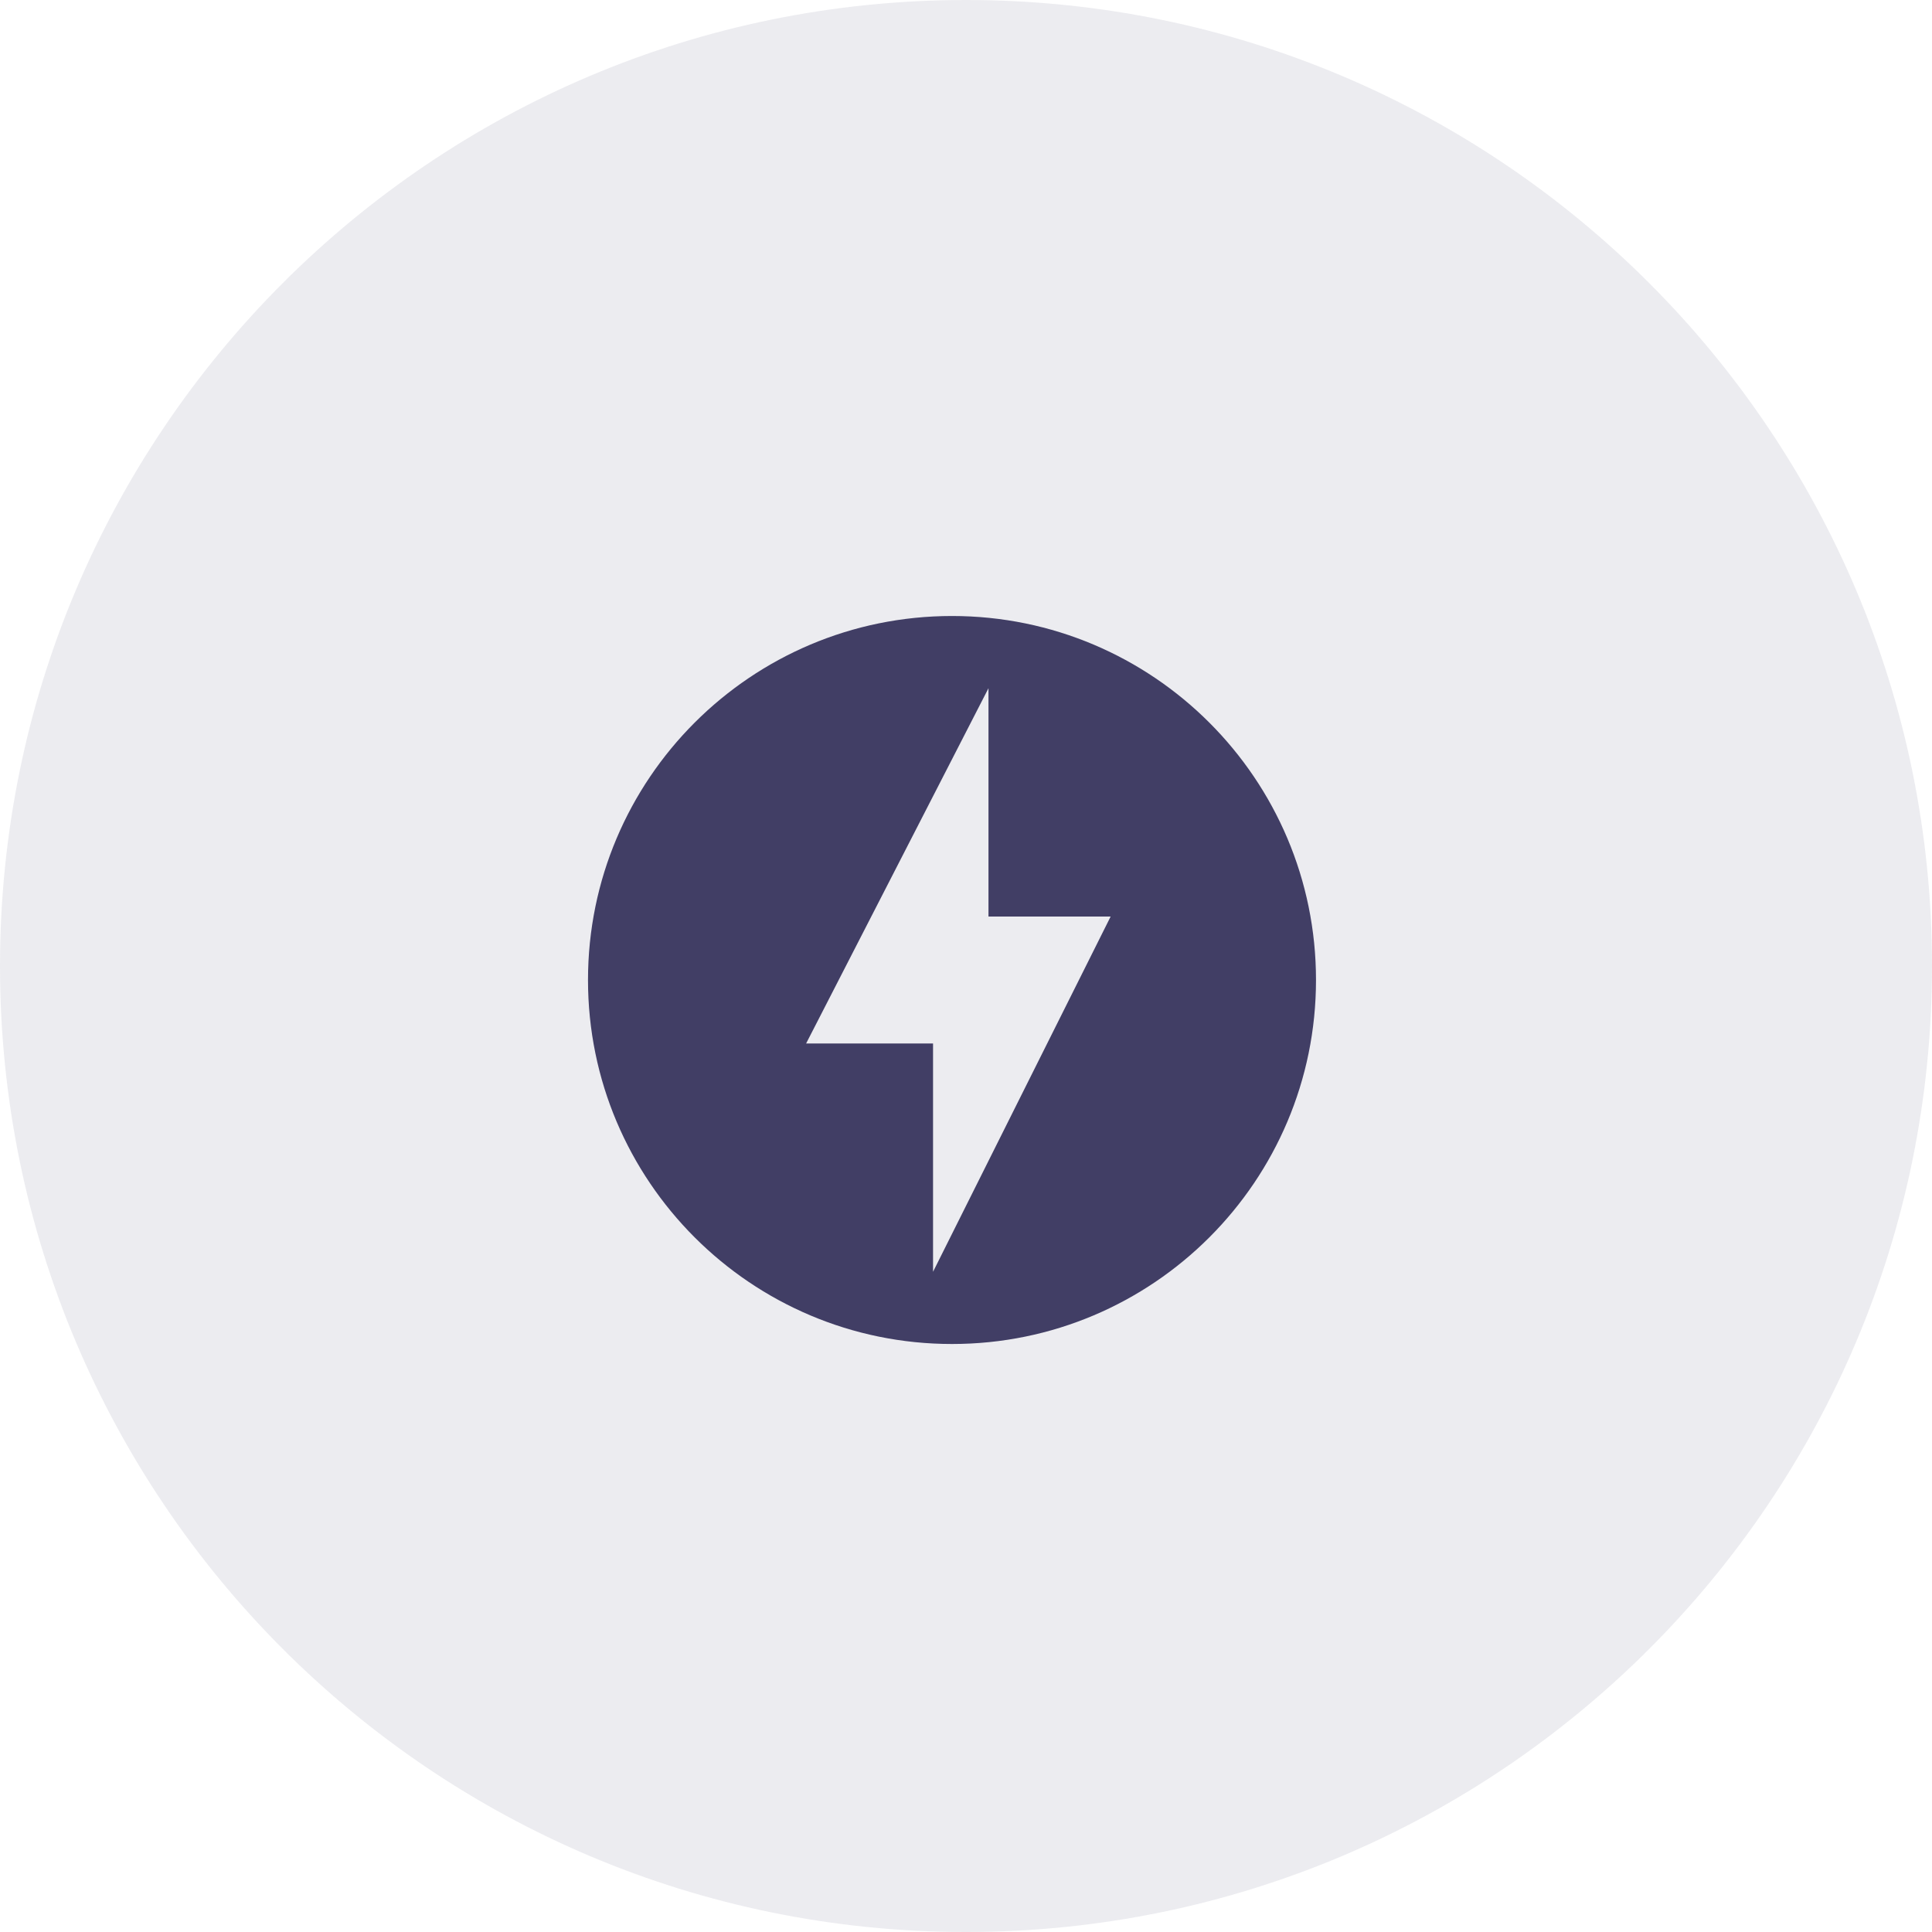
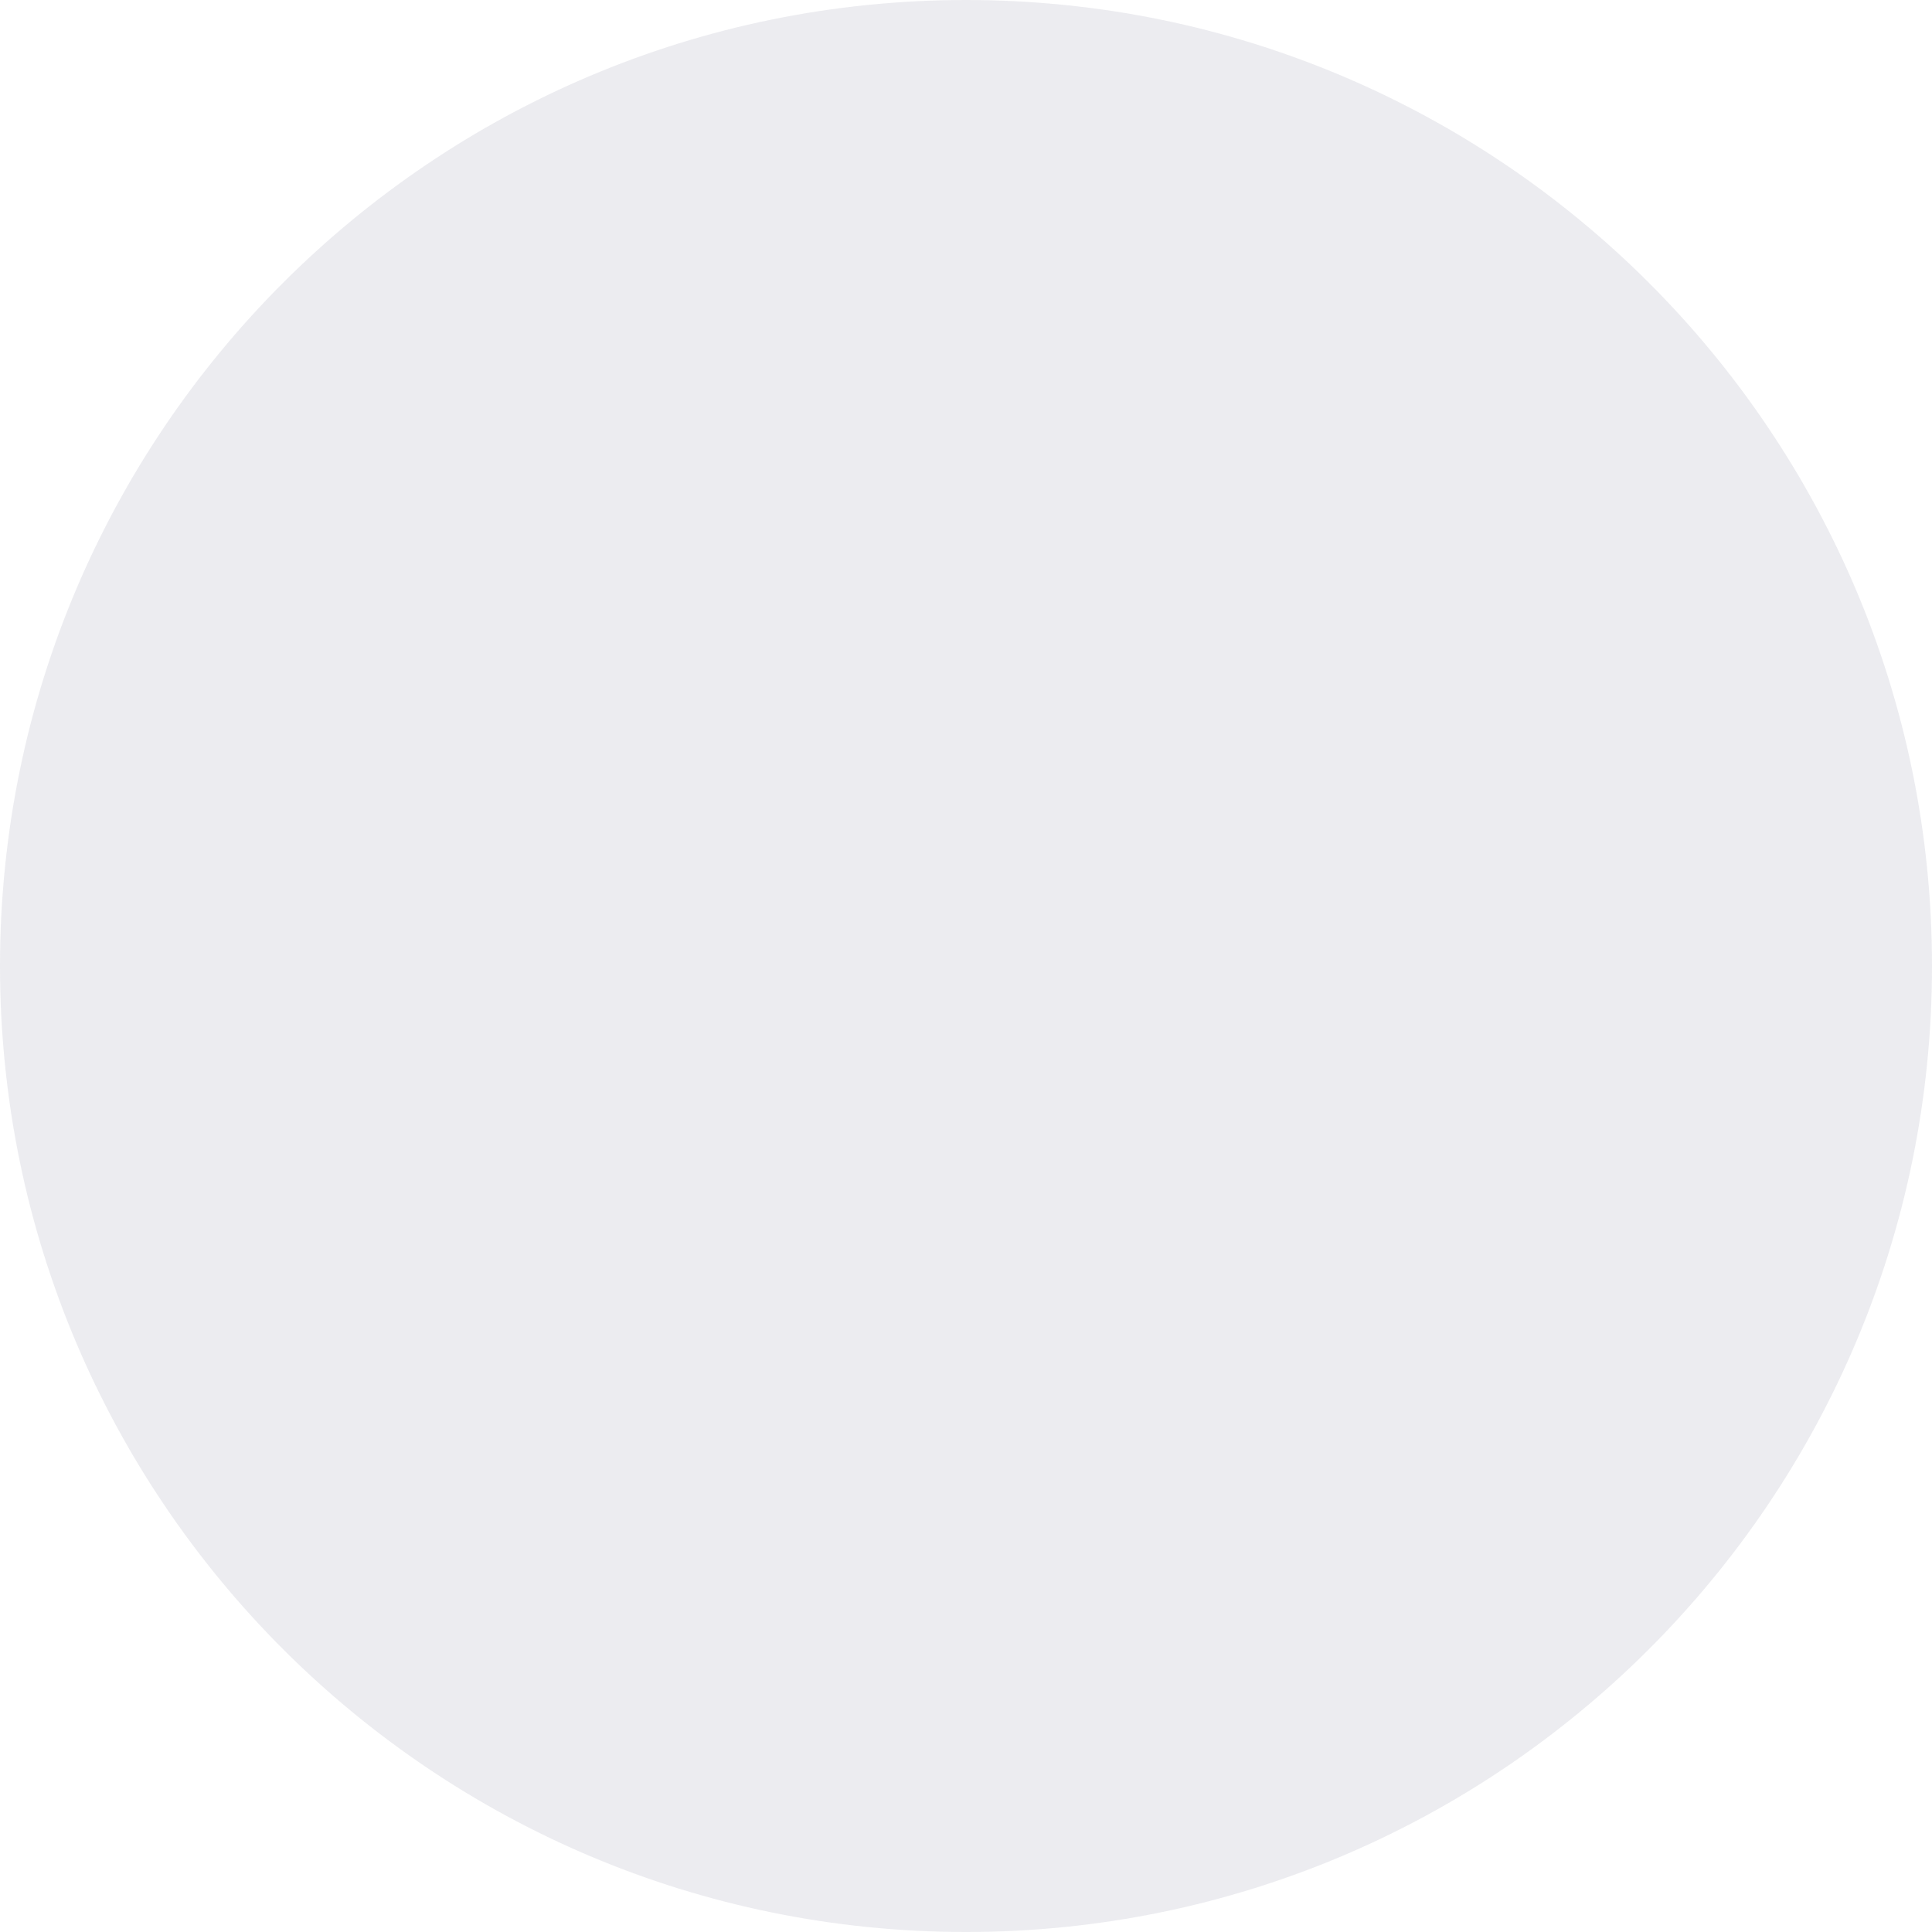
<svg xmlns="http://www.w3.org/2000/svg" width="69" height="69" viewBox="0 0 69 69" fill="none">
  <path fill-rule="evenodd" clip-rule="evenodd" d="M34.5 69C53.554 69 69 53.554 69 34.5C69 15.446 53.554 0 34.5 0C15.446 0 0 15.446 0 34.5C0 53.554 15.446 69 34.5 69Z" fill="#413E65" fill-opacity="0.1" />
-   <path d="M34 22C26.823 22 21 27.823 21 35C21 42.177 26.823 48 34 48C41.177 48 47 42.177 47 35C47 27.823 41.177 22 34 22ZM33.323 45.421V37.267H28.79L35.303 24.579V32.733H39.666L33.323 45.421Z" fill="#413E65" />
</svg>